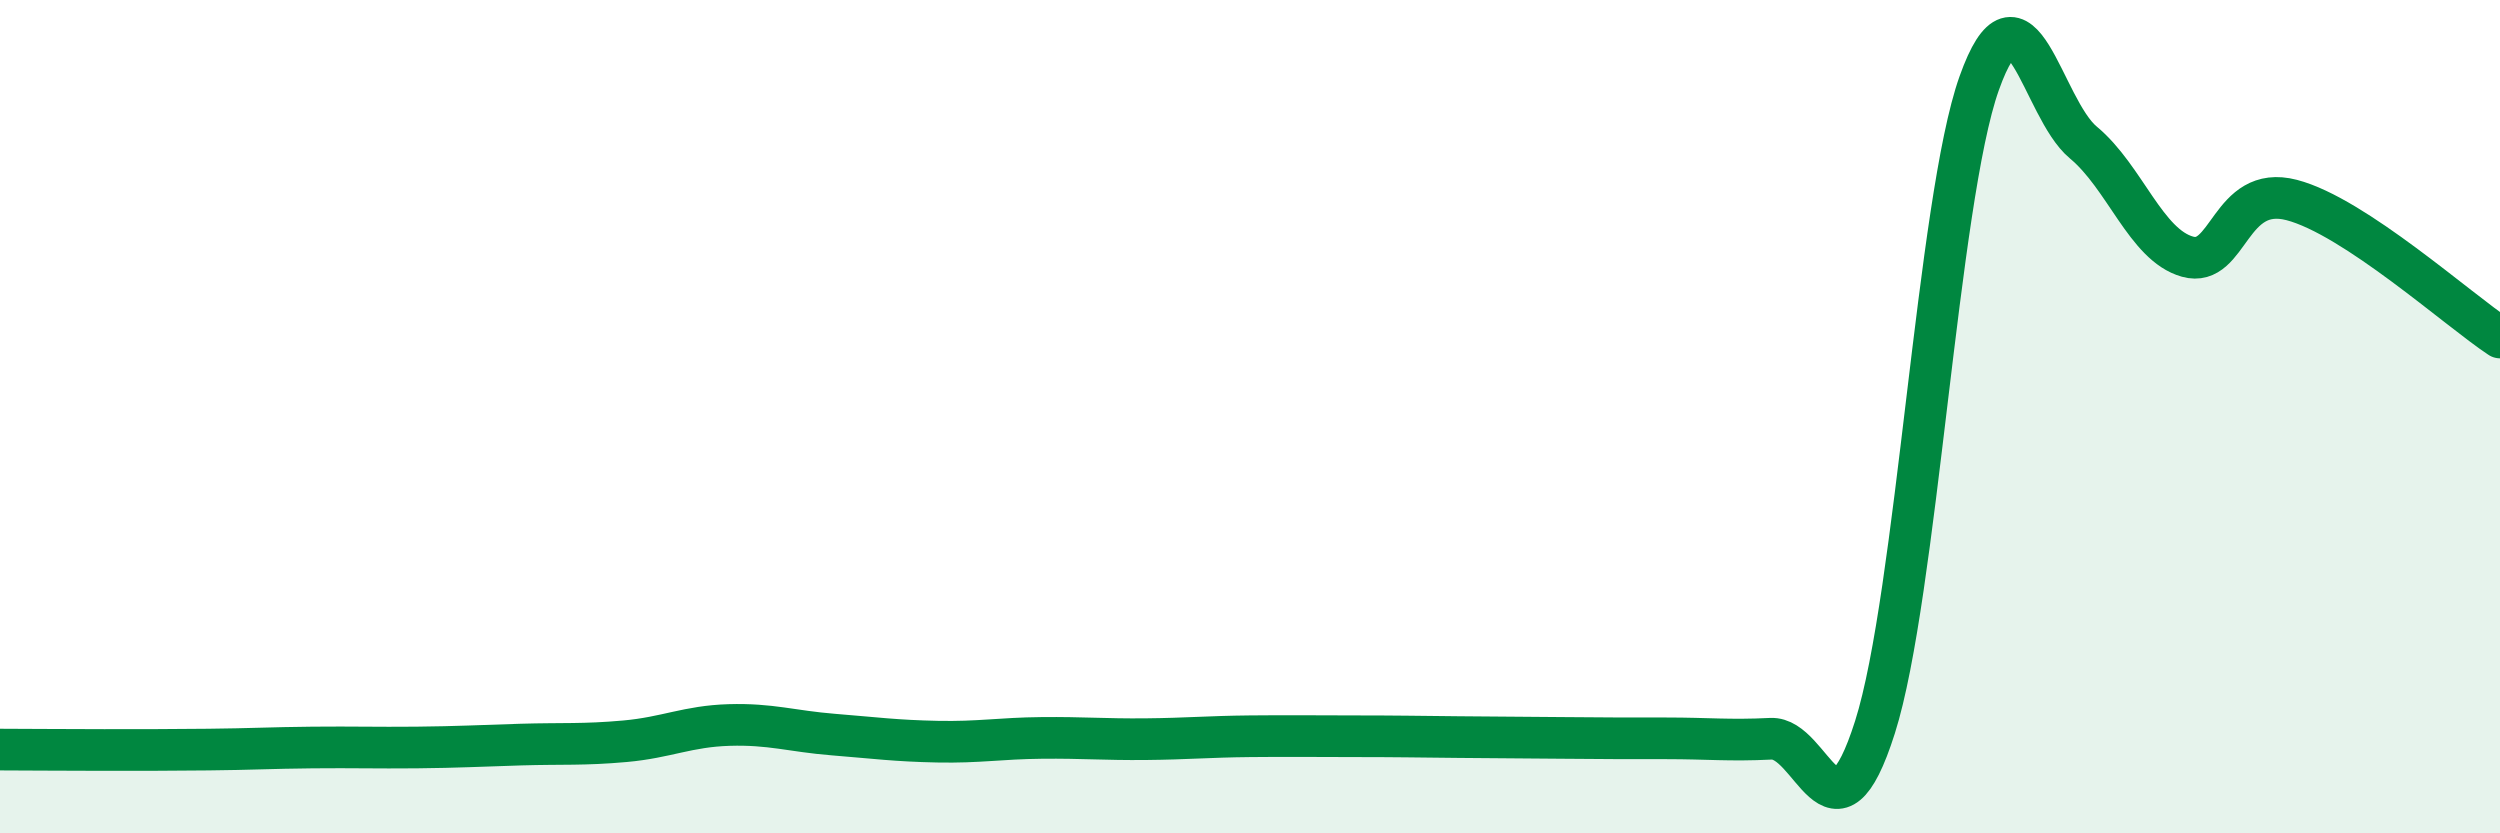
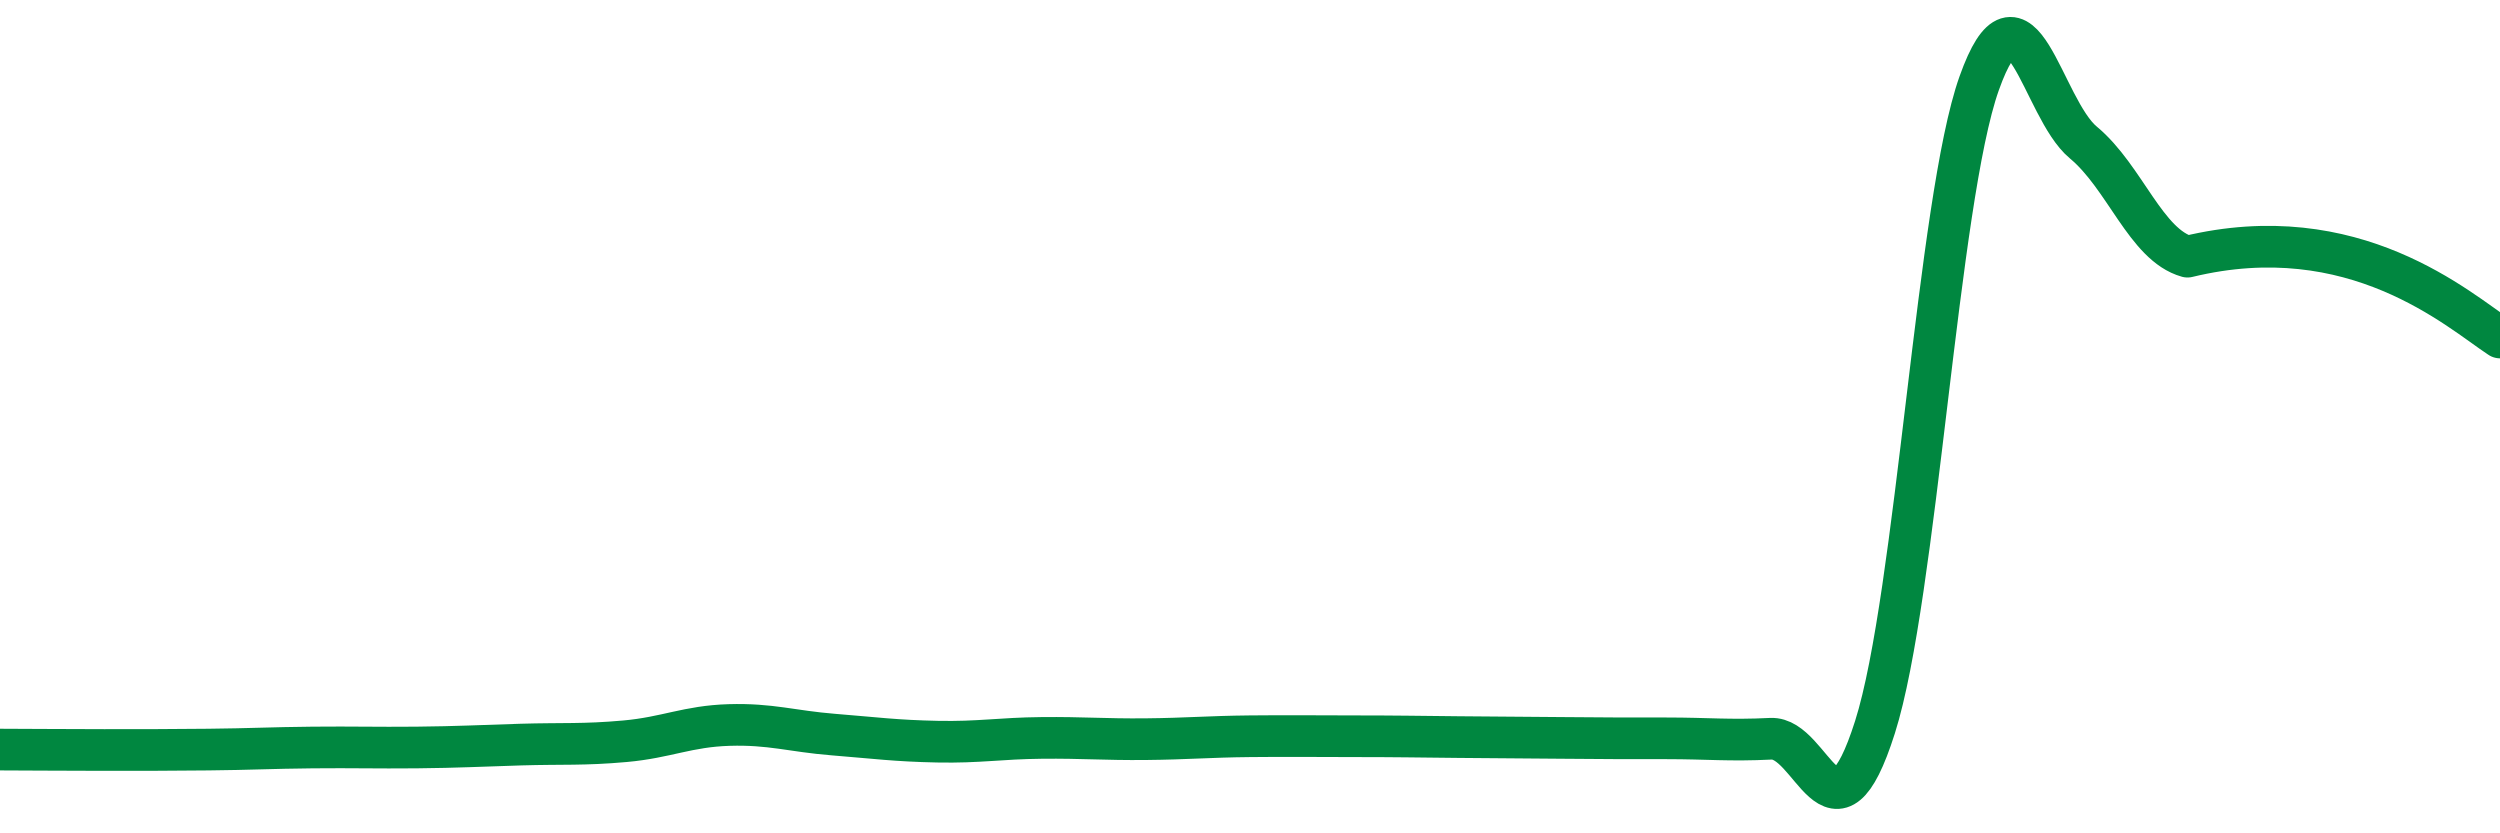
<svg xmlns="http://www.w3.org/2000/svg" width="60" height="20" viewBox="0 0 60 20">
-   <path d="M 0,17.99 C 0.5,17.99 1.5,18 2.5,18 C 3.5,18 4,18 5,17.99 C 6,17.98 6.5,17.95 7.5,17.94 C 8.5,17.93 9,17.95 10,17.94 C 11,17.93 11.5,17.9 12.5,17.87 C 13.5,17.84 14,17.88 15,17.79 C 16,17.7 16.5,17.43 17.5,17.4 C 18.5,17.37 19,17.55 20,17.63 C 21,17.71 21.5,17.78 22.5,17.8 C 23.5,17.82 24,17.72 25,17.71 C 26,17.7 26.5,17.75 27.5,17.74 C 28.5,17.73 29,17.68 30,17.67 C 31,17.66 31.5,17.67 32.5,17.67 C 33.5,17.67 34,17.68 35,17.69 C 36,17.7 36.5,17.7 37.5,17.71 C 38.5,17.72 39,17.72 40,17.72 C 41,17.72 41.5,17.78 42.5,17.73 C 43.5,17.68 44,20.6 45,17.45 C 46,14.3 46.5,4.81 47.5,2 C 48.5,-0.81 49,2.59 50,3.42 C 51,4.25 51.5,5.88 52.5,6.16 C 53.5,6.44 53.5,4.41 55,4.8 C 56.5,5.19 59,7.44 60,8.1L60 20L0 20Z" fill="#008740" opacity="0.1" stroke-linecap="round" stroke-linejoin="round" />
-   <path d="M 0,17.99 C 0.5,17.99 1.5,18 2.5,18 C 3.5,18 4,18 5,17.99 C 6,17.98 6.5,17.95 7.5,17.94 C 8.5,17.93 9,17.95 10,17.94 C 11,17.93 11.5,17.9 12.5,17.87 C 13.5,17.84 14,17.88 15,17.79 C 16,17.7 16.5,17.43 17.5,17.4 C 18.5,17.37 19,17.55 20,17.63 C 21,17.71 21.5,17.78 22.5,17.8 C 23.5,17.82 24,17.72 25,17.71 C 26,17.7 26.5,17.75 27.5,17.74 C 28.5,17.73 29,17.68 30,17.67 C 31,17.66 31.5,17.67 32.5,17.67 C 33.5,17.67 34,17.68 35,17.69 C 36,17.7 36.5,17.7 37.5,17.71 C 38.5,17.72 39,17.72 40,17.72 C 41,17.72 41.5,17.78 42.5,17.73 C 43.5,17.68 44,20.6 45,17.45 C 46,14.3 46.5,4.81 47.5,2 C 48.5,-0.81 49,2.59 50,3.42 C 51,4.25 51.5,5.88 52.5,6.16 C 53.5,6.44 53.5,4.41 55,4.8 C 56.5,5.19 59,7.44 60,8.1" stroke="#008740" stroke-width="1" fill="none" stroke-linecap="round" stroke-linejoin="round" />
+   <path d="M 0,17.99 C 0.5,17.99 1.5,18 2.5,18 C 3.5,18 4,18 5,17.99 C 6,17.98 6.5,17.95 7.5,17.94 C 8.5,17.93 9,17.95 10,17.94 C 11,17.93 11.5,17.9 12.5,17.87 C 13.5,17.84 14,17.88 15,17.79 C 16,17.7 16.5,17.43 17.5,17.4 C 18.5,17.37 19,17.55 20,17.63 C 21,17.71 21.5,17.78 22.5,17.8 C 23.5,17.82 24,17.72 25,17.71 C 26,17.7 26.5,17.75 27.5,17.74 C 28.5,17.73 29,17.68 30,17.67 C 31,17.66 31.5,17.67 32.5,17.67 C 33.5,17.67 34,17.68 35,17.69 C 36,17.7 36.5,17.7 37.5,17.71 C 38.5,17.72 39,17.72 40,17.72 C 41,17.72 41.5,17.78 42.5,17.73 C 43.5,17.68 44,20.6 45,17.45 C 46,14.3 46.5,4.81 47.5,2 C 48.5,-0.81 49,2.59 50,3.42 C 51,4.25 51.5,5.88 52.5,6.16 C 56.5,5.19 59,7.44 60,8.1" stroke="#008740" stroke-width="1" fill="none" stroke-linecap="round" stroke-linejoin="round" />
</svg>